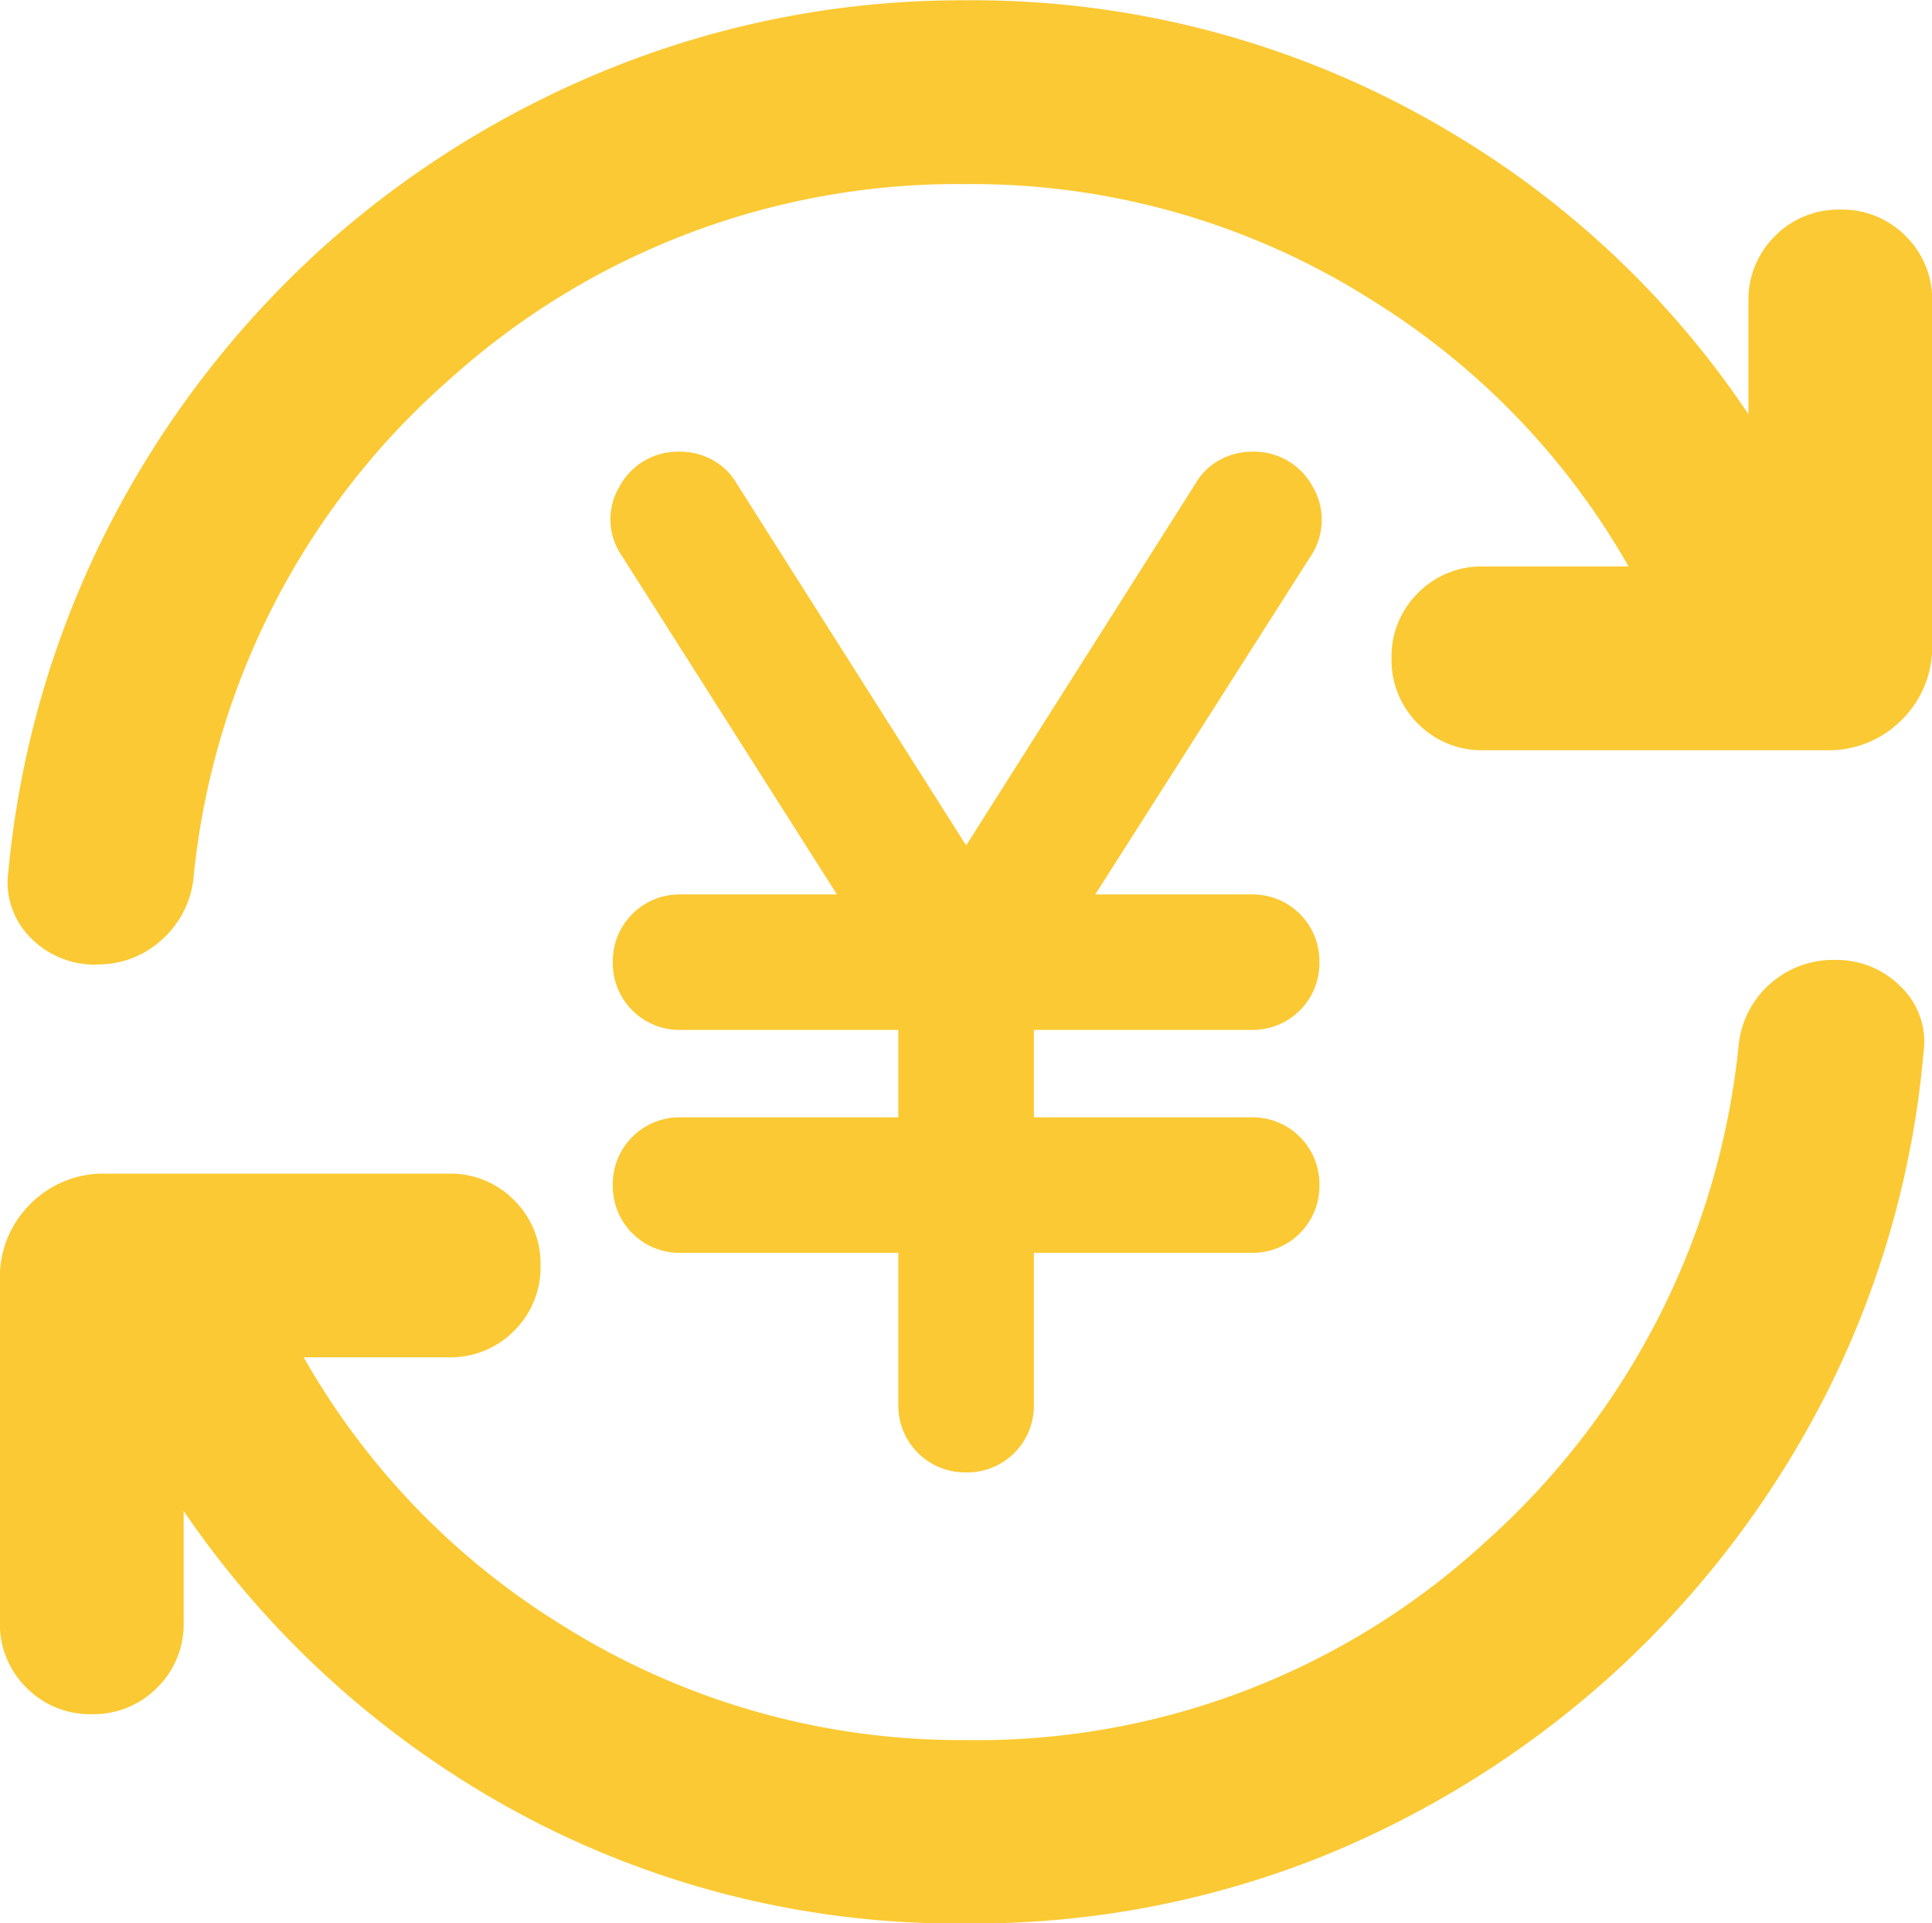
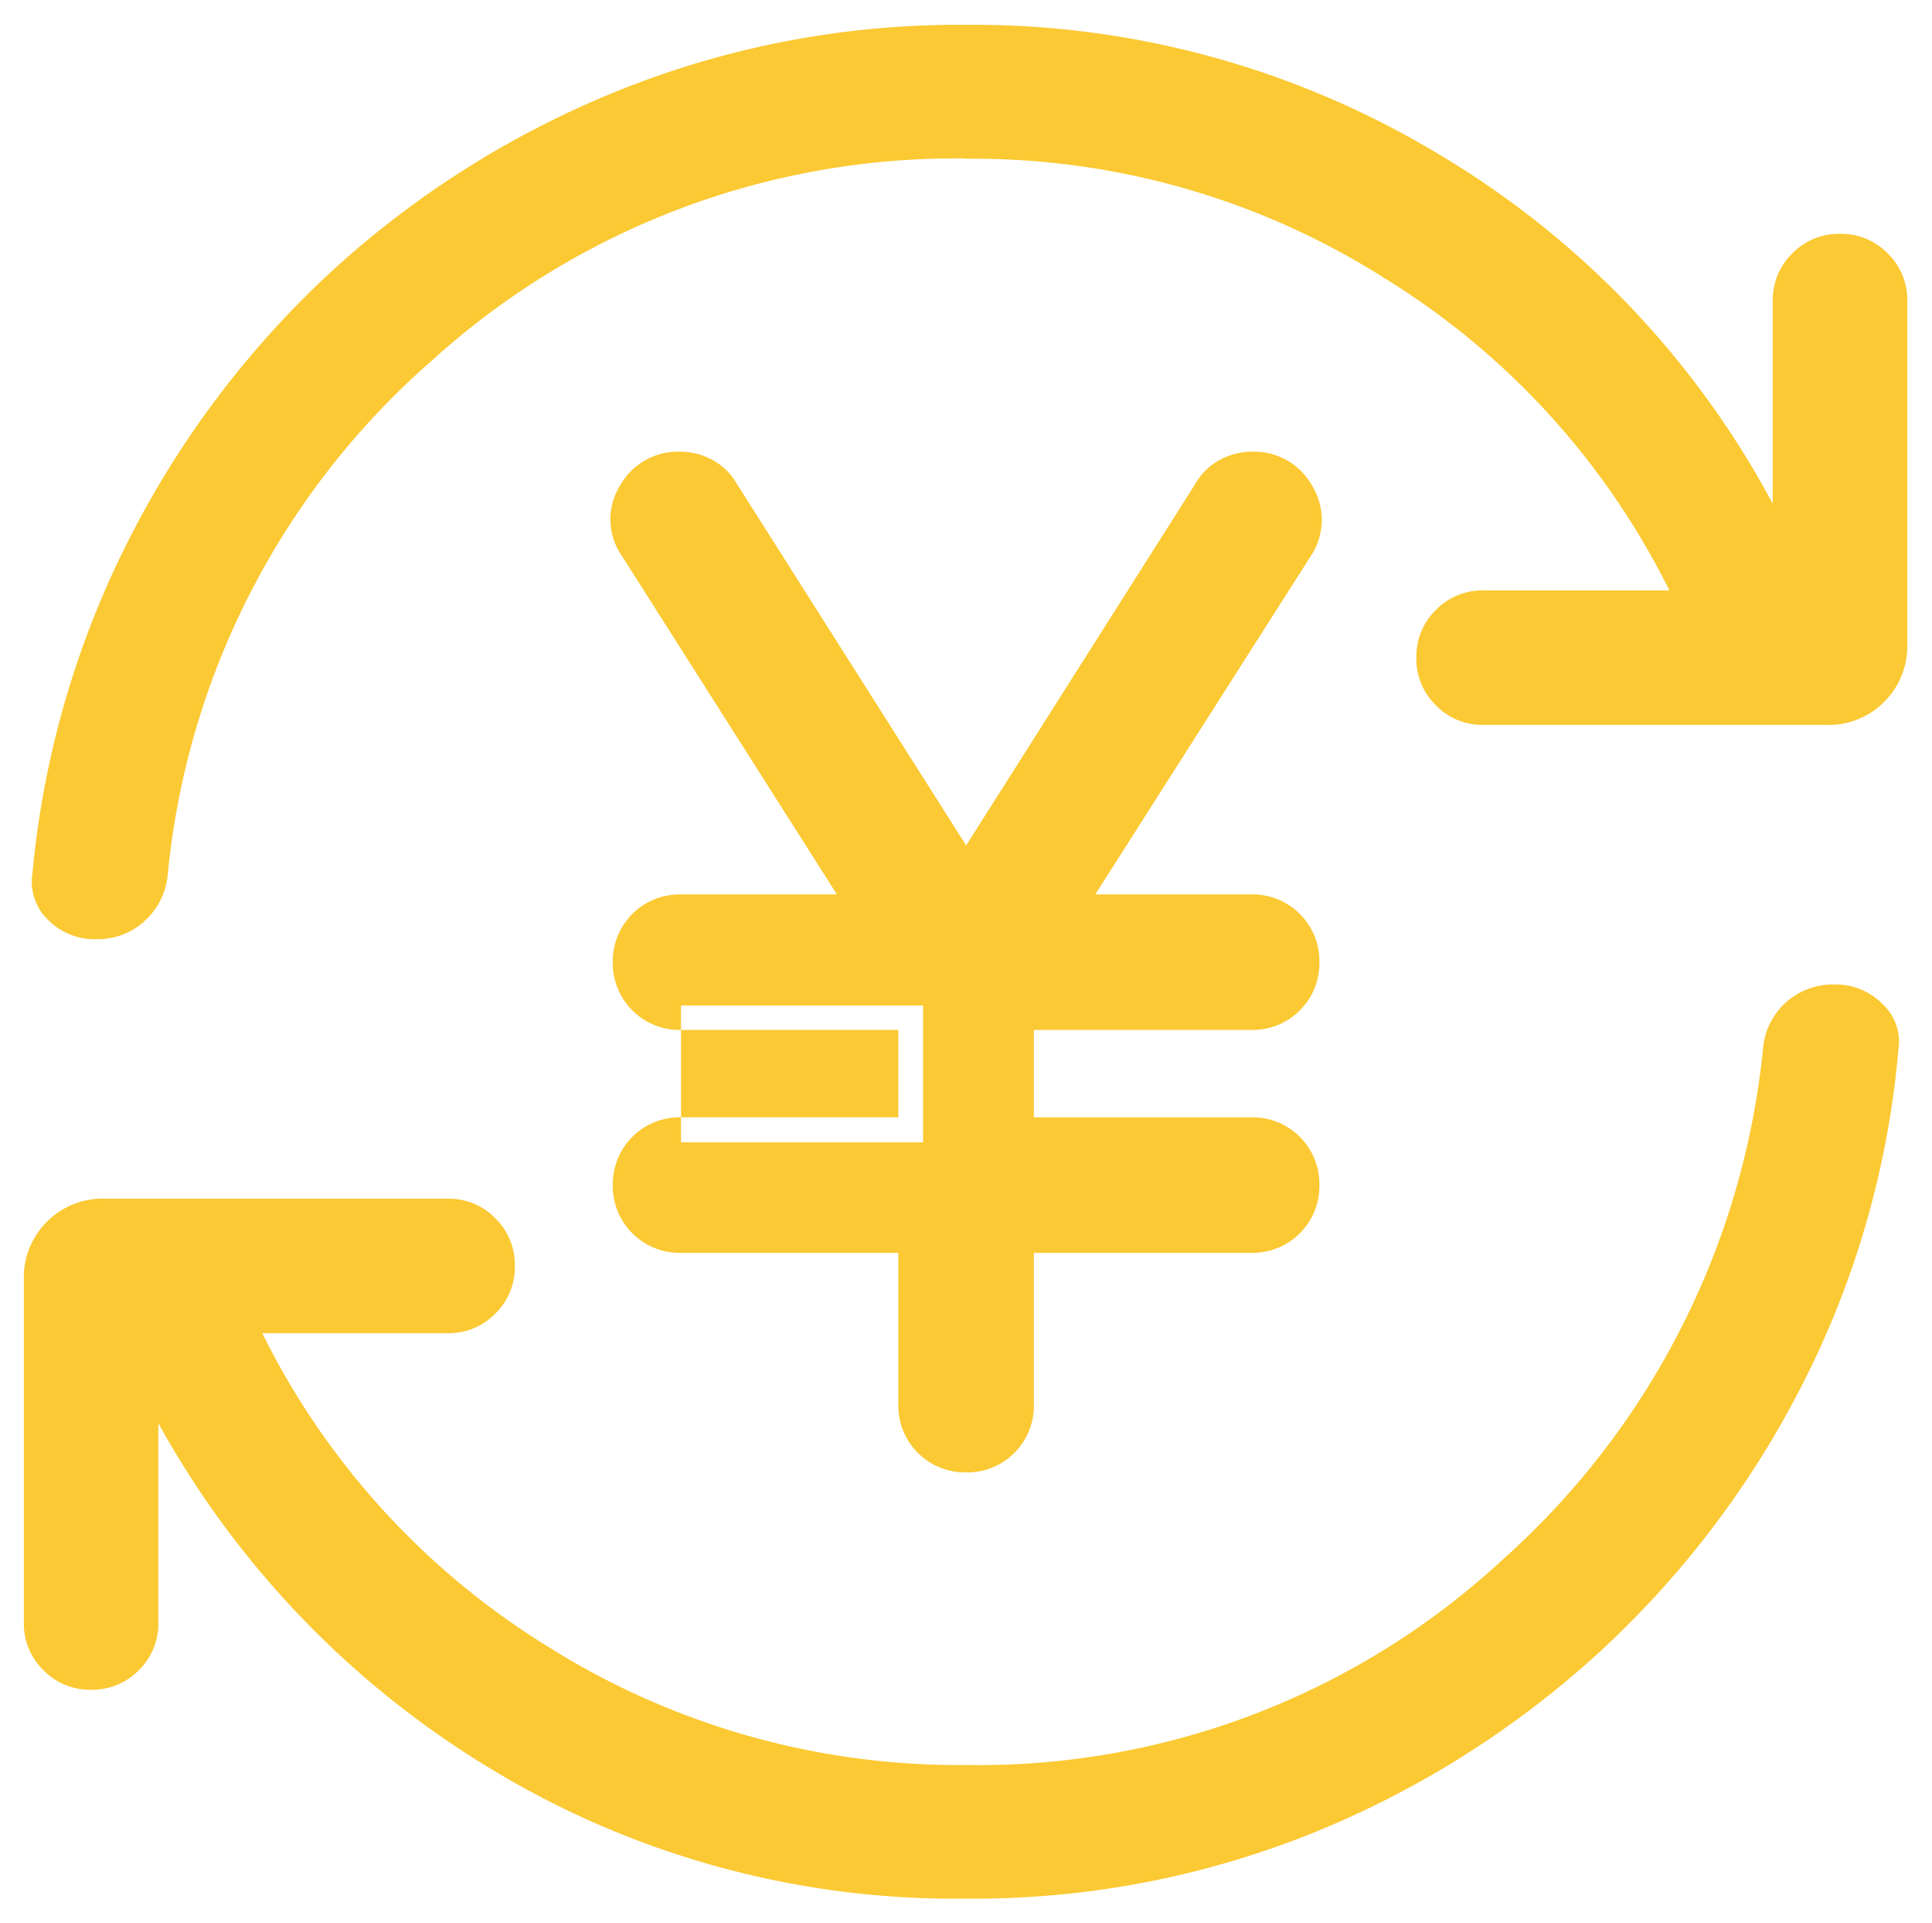
<svg xmlns="http://www.w3.org/2000/svg" width="19.765" height="19.674" viewBox="0 0 19.765 19.674">
  <g id="グループ_14569" data-name="グループ 14569" transform="translate(0)">
    <path id="currency_yen_FILL0_wght300_GRAD0_opsz24" d="M251.305-810.5v-1.809h-2.484a.424.424,0,0,1-.312-.126.425.425,0,0,1-.126-.312.424.424,0,0,1,.126-.312.424.424,0,0,1,.312-.126h2.484v-1.4h-2.484a.424.424,0,0,1-.312-.126.424.424,0,0,1-.126-.312.424.424,0,0,1,.126-.312.424.424,0,0,1,.312-.126h2.061l-2.446-3.857a.4.4,0,0,1-.016-.445.421.421,0,0,1,.391-.226.438.438,0,0,1,.219.055.388.388,0,0,1,.153.155l2.561,4.039,2.561-4.039a.388.388,0,0,1,.153-.155.438.438,0,0,1,.219-.055.421.421,0,0,1,.391.228.41.41,0,0,1-.016.453L252.6-815.47h2.061a.424.424,0,0,1,.312.126.425.425,0,0,1,.126.312.424.424,0,0,1-.126.312.424.424,0,0,1-.312.126h-2.484v1.4h2.484a.424.424,0,0,1,.312.126.424.424,0,0,1,.126.312.424.424,0,0,1-.126.312.424.424,0,0,1-.312.126h-2.484v1.809a.424.424,0,0,1-.126.312.424.424,0,0,1-.312.126.423.423,0,0,1-.312-.126A.424.424,0,0,1,251.305-810.5Z" transform="translate(-241.861 824.87)" fill="#fbc933" />
-     <path id="currency_yen_FILL0_wght300_GRAD0_opsz24_-_アウトライン" data-name="currency_yen_FILL0_wght300_GRAD0_opsz24 - アウトライン" d="M251.6-809.954a.682.682,0,0,1-.493-.2.682.682,0,0,1-.2-.493V-812.2h-2.228a.682.682,0,0,1-.493-.2.682.682,0,0,1-.2-.493.682.682,0,0,1,.2-.493.682.682,0,0,1,.493-.2h2.228v-.894h-2.228a.682.682,0,0,1-.493-.2.682.682,0,0,1-.2-.493.681.681,0,0,1,.2-.493.682.682,0,0,1,.493-.2h1.6l-2.2-3.463a.653.653,0,0,1-.024-.71.68.68,0,0,1,.613-.356.692.692,0,0,1,.344.088.641.641,0,0,1,.247.247l2.342,3.693,2.341-3.693a.641.641,0,0,1,.247-.247.692.692,0,0,1,.344-.088.679.679,0,0,1,.613.358.667.667,0,0,1-.024.717l-2.2,3.454h1.6a.682.682,0,0,1,.493.2.682.682,0,0,1,.2.493.681.681,0,0,1-.2.493.682.682,0,0,1-.493.2h-2.228v.894h2.228a.682.682,0,0,1,.493.2.682.682,0,0,1,.2.493.682.682,0,0,1-.2.493.682.682,0,0,1-.493.2h-2.228v1.554a.682.682,0,0,1-.2.493A.682.682,0,0,1,251.6-809.954Zm-2.922-3.124a.171.171,0,0,0-.132.051.17.17,0,0,0-.051.131.17.17,0,0,0,.051.132.17.17,0,0,0,.132.051h2.739v2.065a.17.17,0,0,0,.051.132.17.17,0,0,0,.131.051.17.17,0,0,0,.132-.051.17.17,0,0,0,.051-.132v-2.065h2.739a.171.171,0,0,0,.132-.051.17.17,0,0,0,.051-.131.17.17,0,0,0-.051-.132.17.17,0,0,0-.132-.051h-2.739v-1.916h2.739a.17.17,0,0,0,.132-.051.17.17,0,0,0,.051-.131.171.171,0,0,0-.051-.132.17.17,0,0,0-.132-.051h-2.526l2.7-4.24a.158.158,0,0,0,.009-.19.168.168,0,0,0-.168-.1.184.184,0,0,0-.093.022.133.133,0,0,0-.054.055l-.008.014-2.777,4.379-2.785-4.393a.132.132,0,0,0-.054-.055.183.183,0,0,0-.093-.023.169.169,0,0,0-.169.1.145.145,0,0,0,.007.178l0,0,2.7,4.249h-2.526a.17.17,0,0,0-.132.051.17.17,0,0,0-.051.131.171.171,0,0,0,.051.132.17.17,0,0,0,.132.051h2.739v1.916Z" transform="translate(-241.717 825.015)" fill="#fbc933" />
+     <path id="currency_yen_FILL0_wght300_GRAD0_opsz24_-_アウトライン" data-name="currency_yen_FILL0_wght300_GRAD0_opsz24 - アウトライン" d="M251.6-809.954a.682.682,0,0,1-.493-.2.682.682,0,0,1-.2-.493V-812.2h-2.228a.682.682,0,0,1-.493-.2.682.682,0,0,1-.2-.493.682.682,0,0,1,.2-.493.682.682,0,0,1,.493-.2h2.228v-.894h-2.228a.682.682,0,0,1-.493-.2.682.682,0,0,1-.2-.493.681.681,0,0,1,.2-.493.682.682,0,0,1,.493-.2h1.6l-2.2-3.463a.653.653,0,0,1-.024-.71.68.68,0,0,1,.613-.356.692.692,0,0,1,.344.088.641.641,0,0,1,.247.247l2.342,3.693,2.341-3.693a.641.641,0,0,1,.247-.247.692.692,0,0,1,.344-.088.679.679,0,0,1,.613.358.667.667,0,0,1-.024.717l-2.2,3.454h1.6a.682.682,0,0,1,.493.2.682.682,0,0,1,.2.493.681.681,0,0,1-.2.493.682.682,0,0,1-.493.2h-2.228v.894h2.228a.682.682,0,0,1,.493.2.682.682,0,0,1,.2.493.682.682,0,0,1-.2.493.682.682,0,0,1-.493.2h-2.228v1.554a.682.682,0,0,1-.2.493A.682.682,0,0,1,251.6-809.954Zm-2.922-3.124a.171.171,0,0,0-.132.051.17.17,0,0,0-.051.131.17.17,0,0,0,.051.132.17.17,0,0,0,.132.051h2.739v2.065a.17.17,0,0,0,.051.132.17.17,0,0,0,.131.051.17.17,0,0,0,.132-.051.17.17,0,0,0,.051-.132v-2.065h2.739a.171.171,0,0,0,.132-.051.17.17,0,0,0,.051-.131.17.17,0,0,0-.051-.132.17.17,0,0,0-.132-.051h-2.739v-1.916h2.739a.17.17,0,0,0,.132-.051.17.17,0,0,0,.051-.131.171.171,0,0,0-.051-.132.17.17,0,0,0-.132-.051h-2.526l2.7-4.24a.158.158,0,0,0,.009-.19.168.168,0,0,0-.168-.1.184.184,0,0,0-.093.022.133.133,0,0,0-.054.055l-.008.014-2.777,4.379-2.785-4.393a.132.132,0,0,0-.054-.055.183.183,0,0,0-.093-.023.169.169,0,0,0-.169.1.145.145,0,0,0,.007.178l0,0,2.7,4.249h-2.526a.17.17,0,0,0-.132.051.17.17,0,0,0-.051.131.171.171,0,0,0,.051.132.17.17,0,0,0,.132.051v1.916Z" transform="translate(-241.717 825.015)" fill="#fbc933" />
    <path id="currency_exchange_FILL0_wght300_GRAD0_opsz24" d="M67.7-880.833a9.15,9.15,0,0,1-4.845-1.321,9.476,9.476,0,0,1-3.413-3.542v2.038a.662.662,0,0,1-.2.488.662.662,0,0,1-.488.2.662.662,0,0,1-.488-.2.662.662,0,0,1-.2-.488v-3.51a.8.8,0,0,1,.236-.589.8.8,0,0,1,.589-.236h3.51a.663.663,0,0,1,.488.2.663.663,0,0,1,.2.488.663.663,0,0,1-.2.488.662.662,0,0,1-.488.2H60.505a7.854,7.854,0,0,0,2.926,3.208A7.882,7.882,0,0,0,67.7-882.2a7.892,7.892,0,0,0,5.494-2.1,8.083,8.083,0,0,0,2.666-5.244.712.712,0,0,1,.24-.463.72.72,0,0,1,.49-.177.673.673,0,0,1,.491.2.525.525,0,0,1,.162.468,9.285,9.285,0,0,1-.978,3.415,9.691,9.691,0,0,1-2.089,2.754,9.751,9.751,0,0,1-2.938,1.848A9.29,9.29,0,0,1,67.7-880.833Zm0-17.8a7.971,7.971,0,0,0-5.463,2.07,8,8,0,0,0-2.7,5.266.73.73,0,0,1-.24.468.71.71,0,0,1-.49.182.669.669,0,0,1-.495-.2.541.541,0,0,1-.158-.476,9.462,9.462,0,0,1,1.008-3.454,9.689,9.689,0,0,1,2.1-2.745,9.708,9.708,0,0,1,2.929-1.822A9.316,9.316,0,0,1,67.7-900a9.215,9.215,0,0,1,4.845,1.326,9.2,9.2,0,0,1,3.413,3.573v-2.073a.662.662,0,0,1,.2-.488.663.663,0,0,1,.488-.2.663.663,0,0,1,.488.2.663.663,0,0,1,.2.488v3.51a.8.8,0,0,1-.236.589.8.8,0,0,1-.589.236H73a.663.663,0,0,1-.488-.2.663.663,0,0,1-.2-.488.662.662,0,0,1,.2-.488.663.663,0,0,1,.488-.2H74.9A7.833,7.833,0,0,0,72-897.4,7.851,7.851,0,0,0,67.7-898.63Z" transform="translate(-57.822 900.254)" fill="#fbc933" />
-     <path id="currency_exchange_FILL0_wght300_GRAD0_opsz24_-_アウトライン" data-name="currency_exchange_FILL0_wght300_GRAD0_opsz24 - アウトライン" d="M67.56-880.724a9.444,9.444,0,0,1-4.978-1.359,9.759,9.759,0,0,1-3.025-2.86v1.138a.912.912,0,0,1-.271.669.913.913,0,0,1-.669.271.912.912,0,0,1-.669-.271.912.912,0,0,1-.271-.668v-3.51a1.049,1.049,0,0,1,.311-.769,1.05,1.05,0,0,1,.77-.311h3.51a.913.913,0,0,1,.669.271.912.912,0,0,1,.271.668.912.912,0,0,1-.271.669.913.913,0,0,1-.669.271H60.785a7.653,7.653,0,0,0,2.637,2.736A7.665,7.665,0,0,0,67.56-882.6a7.679,7.679,0,0,0,5.322-2.034,7.868,7.868,0,0,0,2.584-5.083v0a.963.963,0,0,1,.326-.623.971.971,0,0,1,.657-.24.923.923,0,0,1,.67.269.781.781,0,0,1,.237.679,9.58,9.58,0,0,1-1,3.5,9.989,9.989,0,0,1-2.144,2.825,10.052,10.052,0,0,1-3.014,1.9A9.592,9.592,0,0,1,67.56-880.724Zm-8.513-6.1.479.859a9.265,9.265,0,0,0,3.322,3.448,8.941,8.941,0,0,0,4.712,1.284A9.081,9.081,0,0,0,71-881.891a9.543,9.543,0,0,0,2.862-1.8,9.479,9.479,0,0,0,2.035-2.682,9.071,9.071,0,0,0,.951-3.321v-.011a.27.27,0,0,0-.088-.251.418.418,0,0,0-.311-.122.463.463,0,0,0-.322.114.455.455,0,0,0-.155.3,8.366,8.366,0,0,1-2.748,5.4,8.176,8.176,0,0,1-5.665,2.167,8.169,8.169,0,0,1-4.41-1.254,8.14,8.14,0,0,1-3.019-3.311l-.183-.369h2.32a.408.408,0,0,0,.307-.122.408.408,0,0,0,.122-.307.408.408,0,0,0-.122-.307.408.408,0,0,0-.307-.122h-3.51a.542.542,0,0,0-.408.161.541.541,0,0,0-.161.408v3.51a.408.408,0,0,0,.122.307.407.407,0,0,0,.307.122.408.408,0,0,0,.307-.122.408.408,0,0,0,.122-.307Zm-.376-3.708a.919.919,0,0,1-.676-.271.8.8,0,0,1-.231-.686,9.756,9.756,0,0,1,1.035-3.542,9.988,9.988,0,0,1,2.158-2.816,10.007,10.007,0,0,1,3.006-1.869,9.613,9.613,0,0,1,3.6-.68,9.509,9.509,0,0,1,4.977,1.363,9.487,9.487,0,0,1,3.025,2.871v-1.153a.913.913,0,0,1,.271-.669.913.913,0,0,1,.669-.271.913.913,0,0,1,.669.271.912.912,0,0,1,.271.669v3.51a1.05,1.05,0,0,1-.311.769,1.05,1.05,0,0,1-.77.311h-3.51a.913.913,0,0,1-.669-.271.912.912,0,0,1-.271-.669.912.912,0,0,1,.271-.669.913.913,0,0,1,.669-.271h1.485a7.665,7.665,0,0,0-2.618-2.719,7.635,7.635,0,0,0-4.159-1.192,7.758,7.758,0,0,0-5.293,2.005,7.789,7.789,0,0,0-2.612,5.1v0a.981.981,0,0,1-.324.625A.961.961,0,0,1,58.671-890.534Zm8.89-9.354a9.106,9.106,0,0,0-3.407.643,9.5,9.5,0,0,0-2.853,1.774,9.48,9.48,0,0,0-2.047,2.673,9.25,9.25,0,0,0-.981,3.361v.008a.289.289,0,0,0,.086.263.414.414,0,0,0,.314.121.453.453,0,0,0,.319-.117.478.478,0,0,0,.157-.308,8.286,8.286,0,0,1,2.781-5.426,8.255,8.255,0,0,1,5.632-2.134,8.138,8.138,0,0,1,4.433,1.272,8.12,8.12,0,0,1,3,3.293l.181.368H72.852a.408.408,0,0,0-.307.122.408.408,0,0,0-.122.307.407.407,0,0,0,.122.307.408.408,0,0,0,.307.122h3.51a.542.542,0,0,0,.408-.161.542.542,0,0,0,.161-.408v-3.51a.408.408,0,0,0-.122-.307.408.408,0,0,0-.307-.122.408.408,0,0,0-.307.122.408.408,0,0,0-.122.307v2.073l-.48.121a8.985,8.985,0,0,0-3.32-3.475A9.006,9.006,0,0,0,67.56-899.888Z" transform="translate(-57.678 900.399)" fill="#fbc933" />
  </g>
</svg>